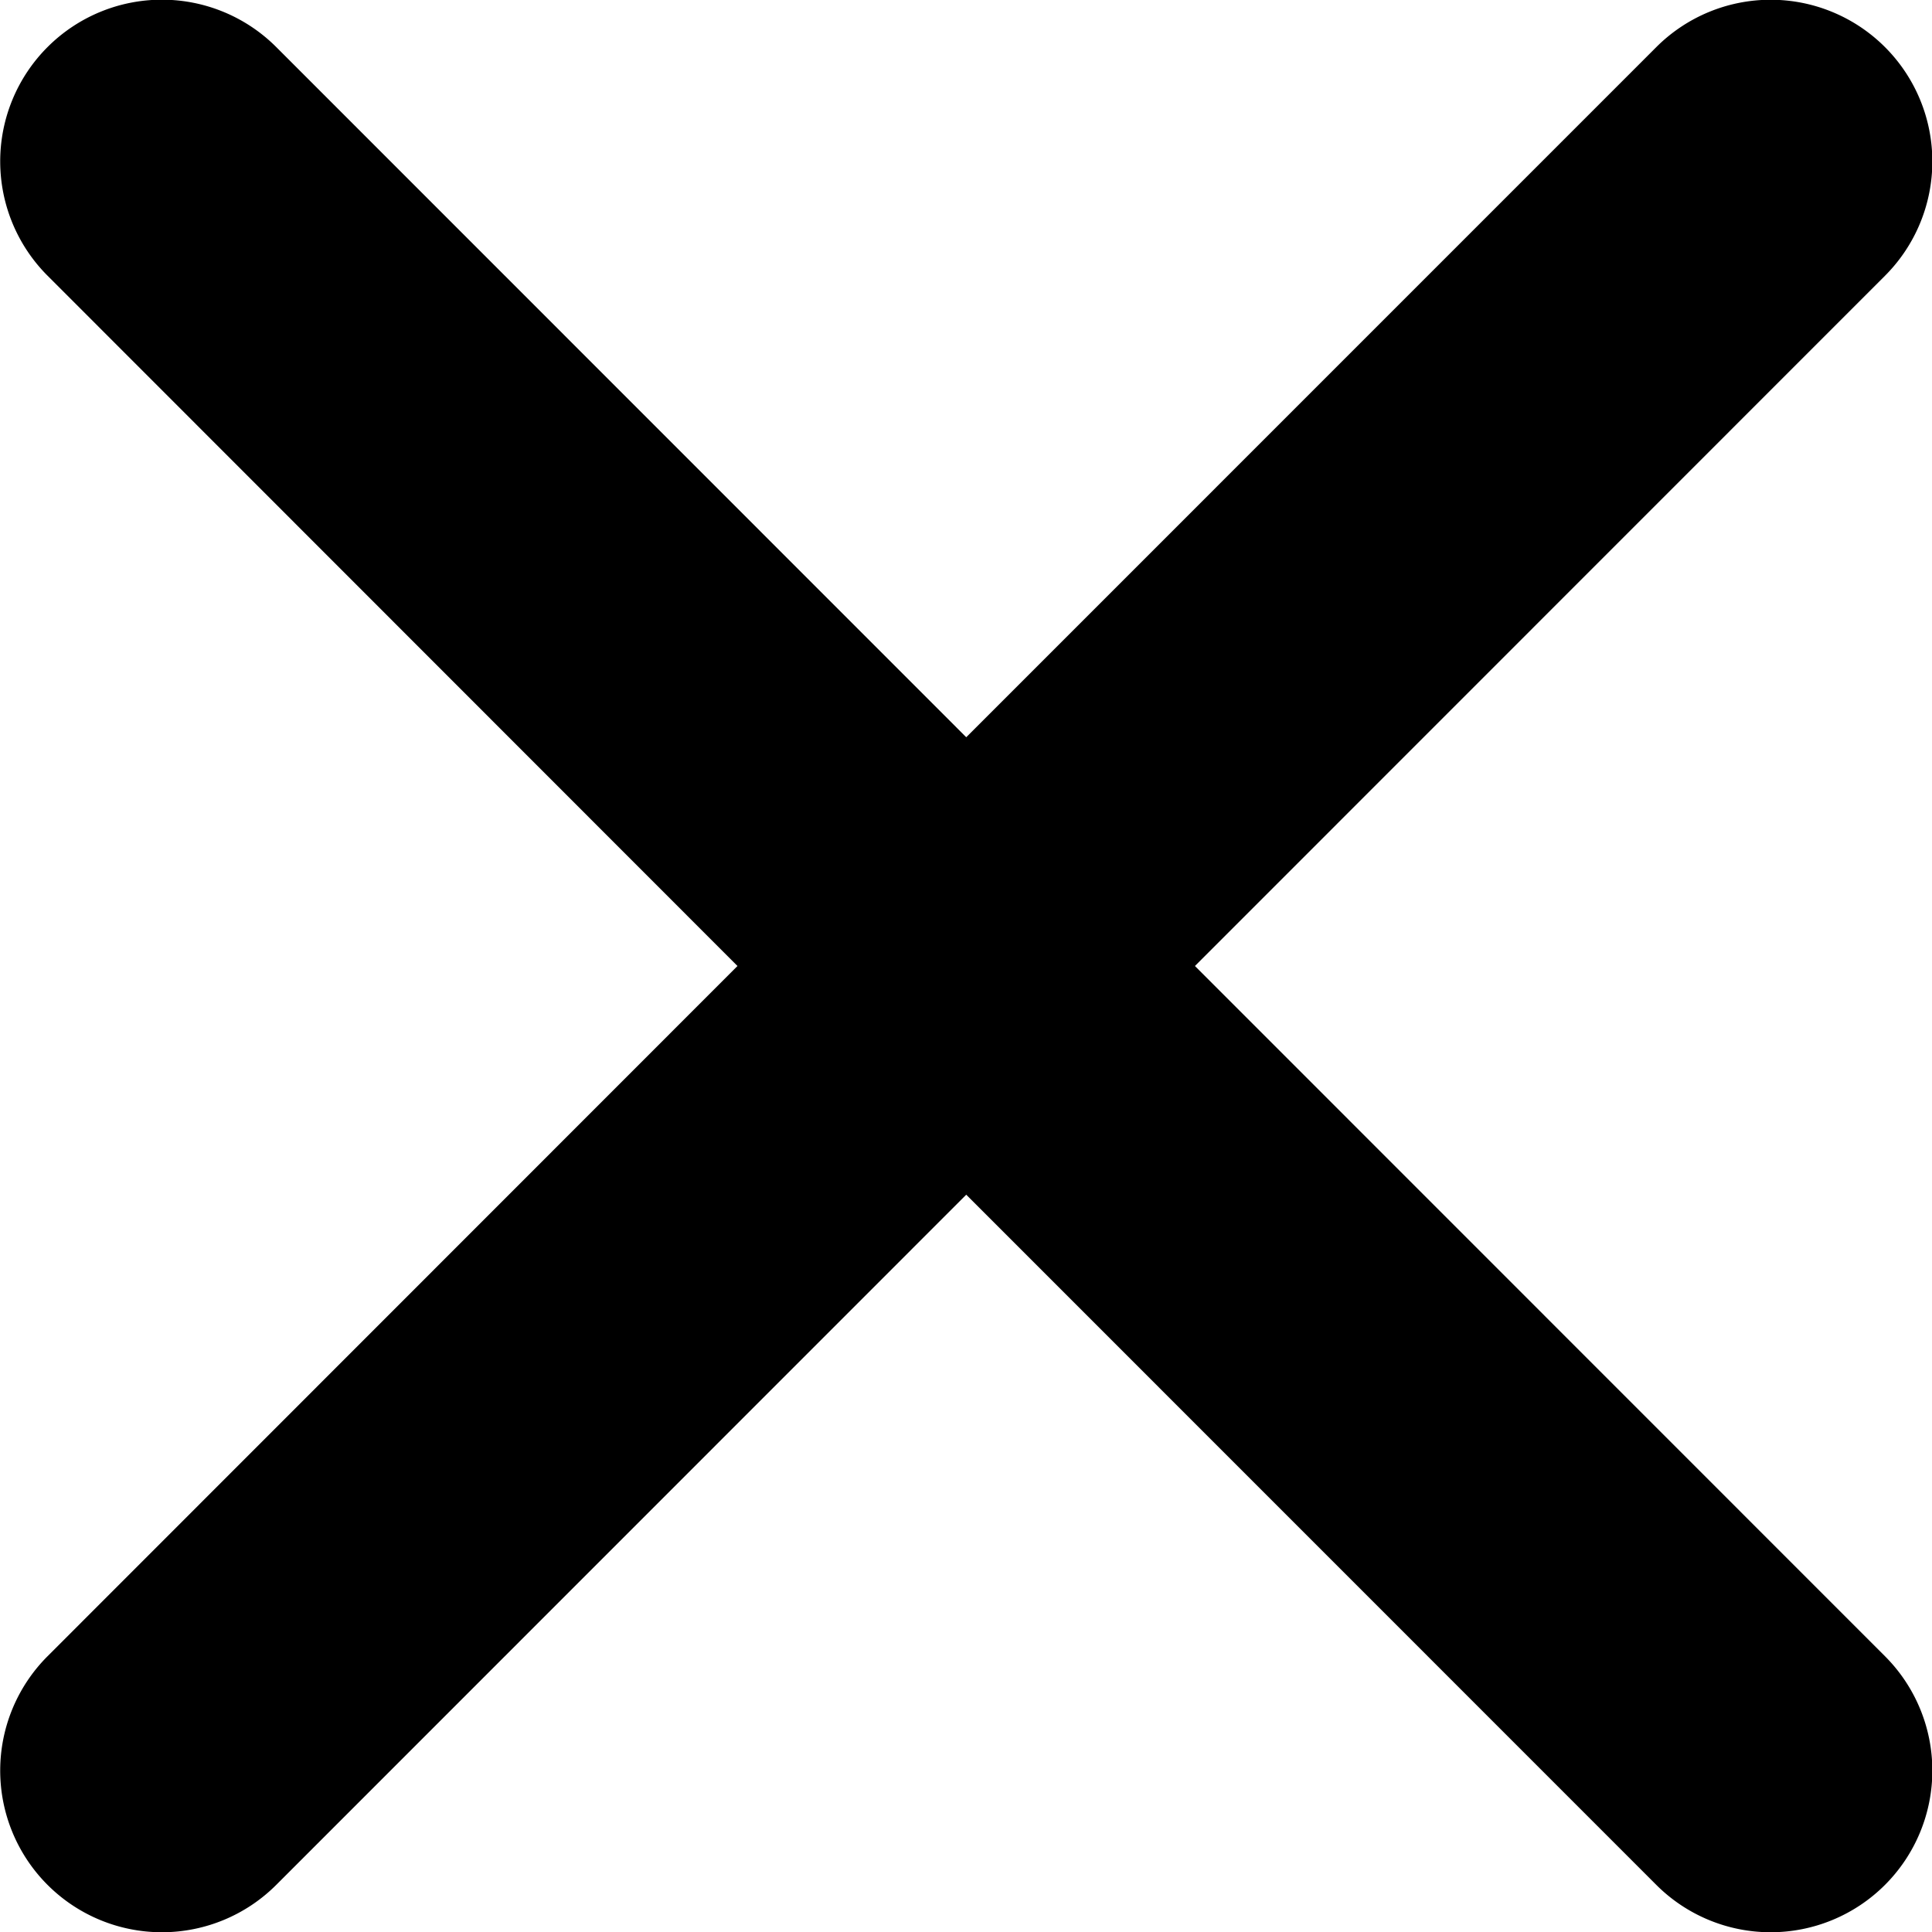
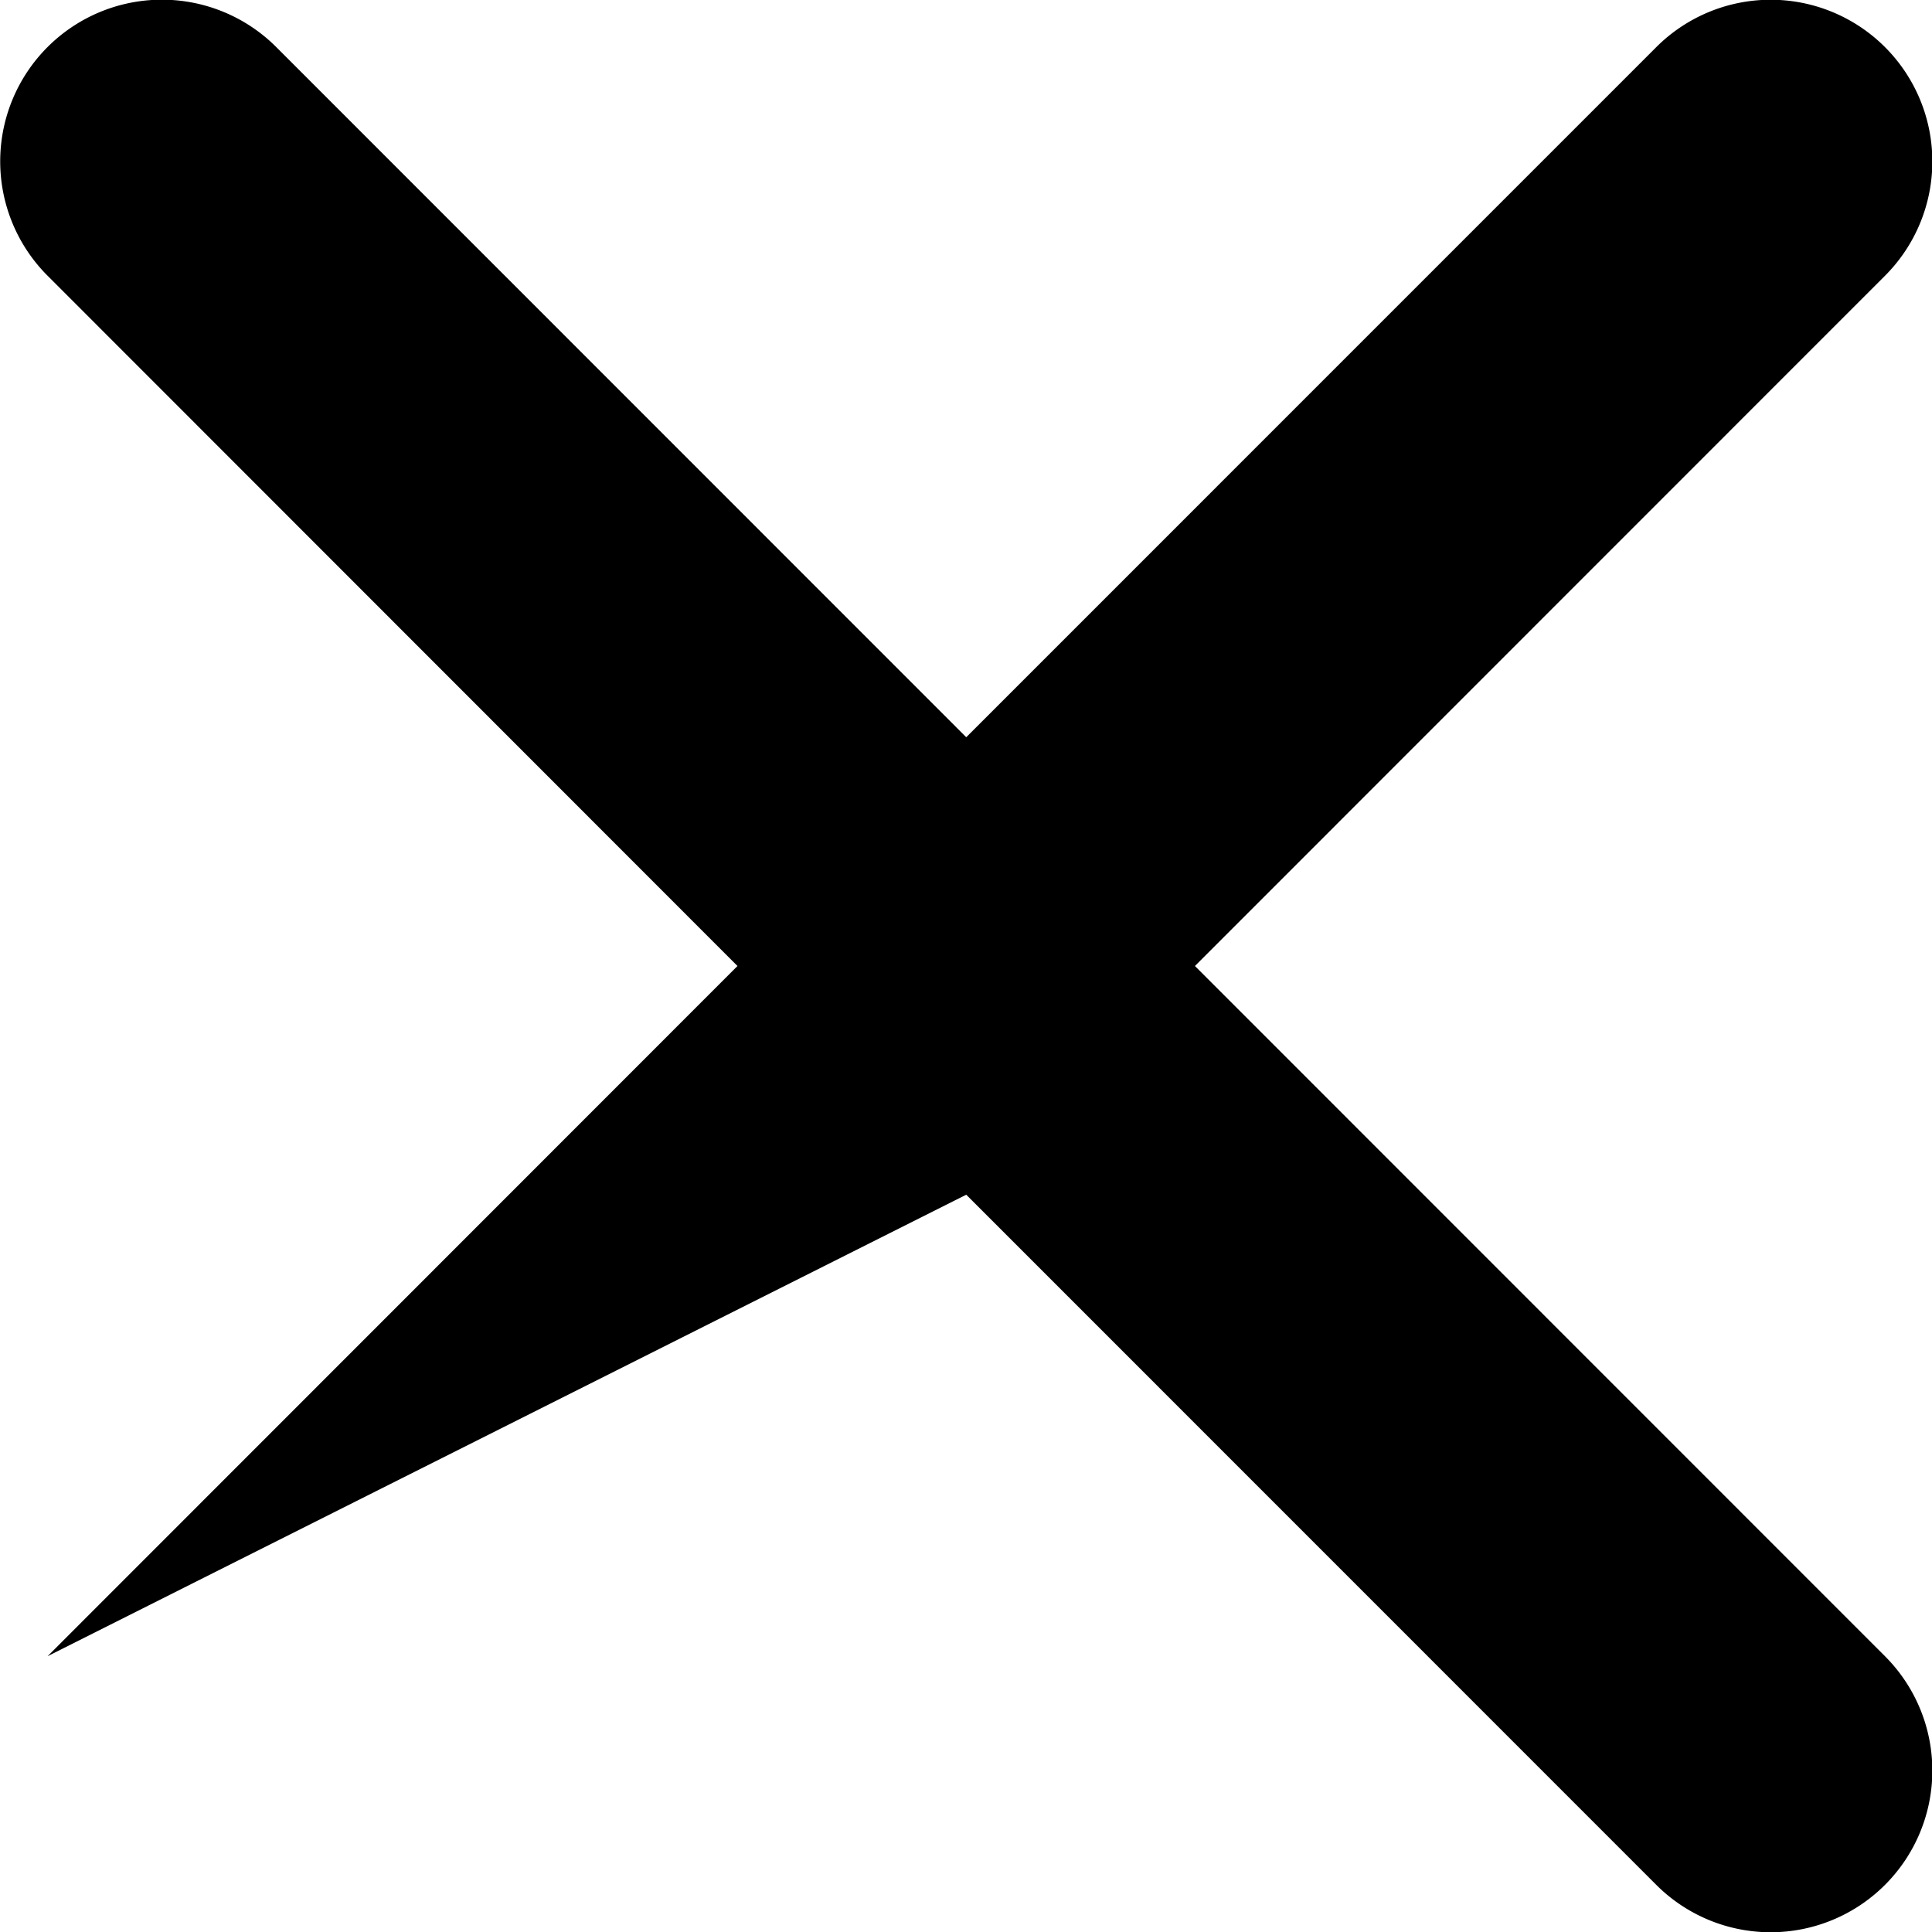
<svg xmlns="http://www.w3.org/2000/svg" width="32" height="32" viewBox="0 0 32 32">
  <g transform="translate(-1788 -160)">
-     <path d="M31.077,27.289,42.506,15.857a2.678,2.678,0,0,0-3.787-3.788L27.289,23.5,15.86,12.068a2.678,2.678,0,1,0-3.787,3.788L23.5,27.289,12.073,38.721a2.678,2.678,0,0,0,3.787,3.788L27.289,31.077,38.719,42.509a2.678,2.678,0,0,0,3.787-3.788Z" transform="translate(1776.715 148.711)" />
+     <path d="M31.077,27.289,42.506,15.857a2.678,2.678,0,0,0-3.787-3.788L27.289,23.5,15.86,12.068a2.678,2.678,0,1,0-3.787,3.788L23.5,27.289,12.073,38.721L27.289,31.077,38.719,42.509a2.678,2.678,0,0,0,3.787-3.788Z" transform="translate(1776.715 148.711)" />
  </g>
</svg>